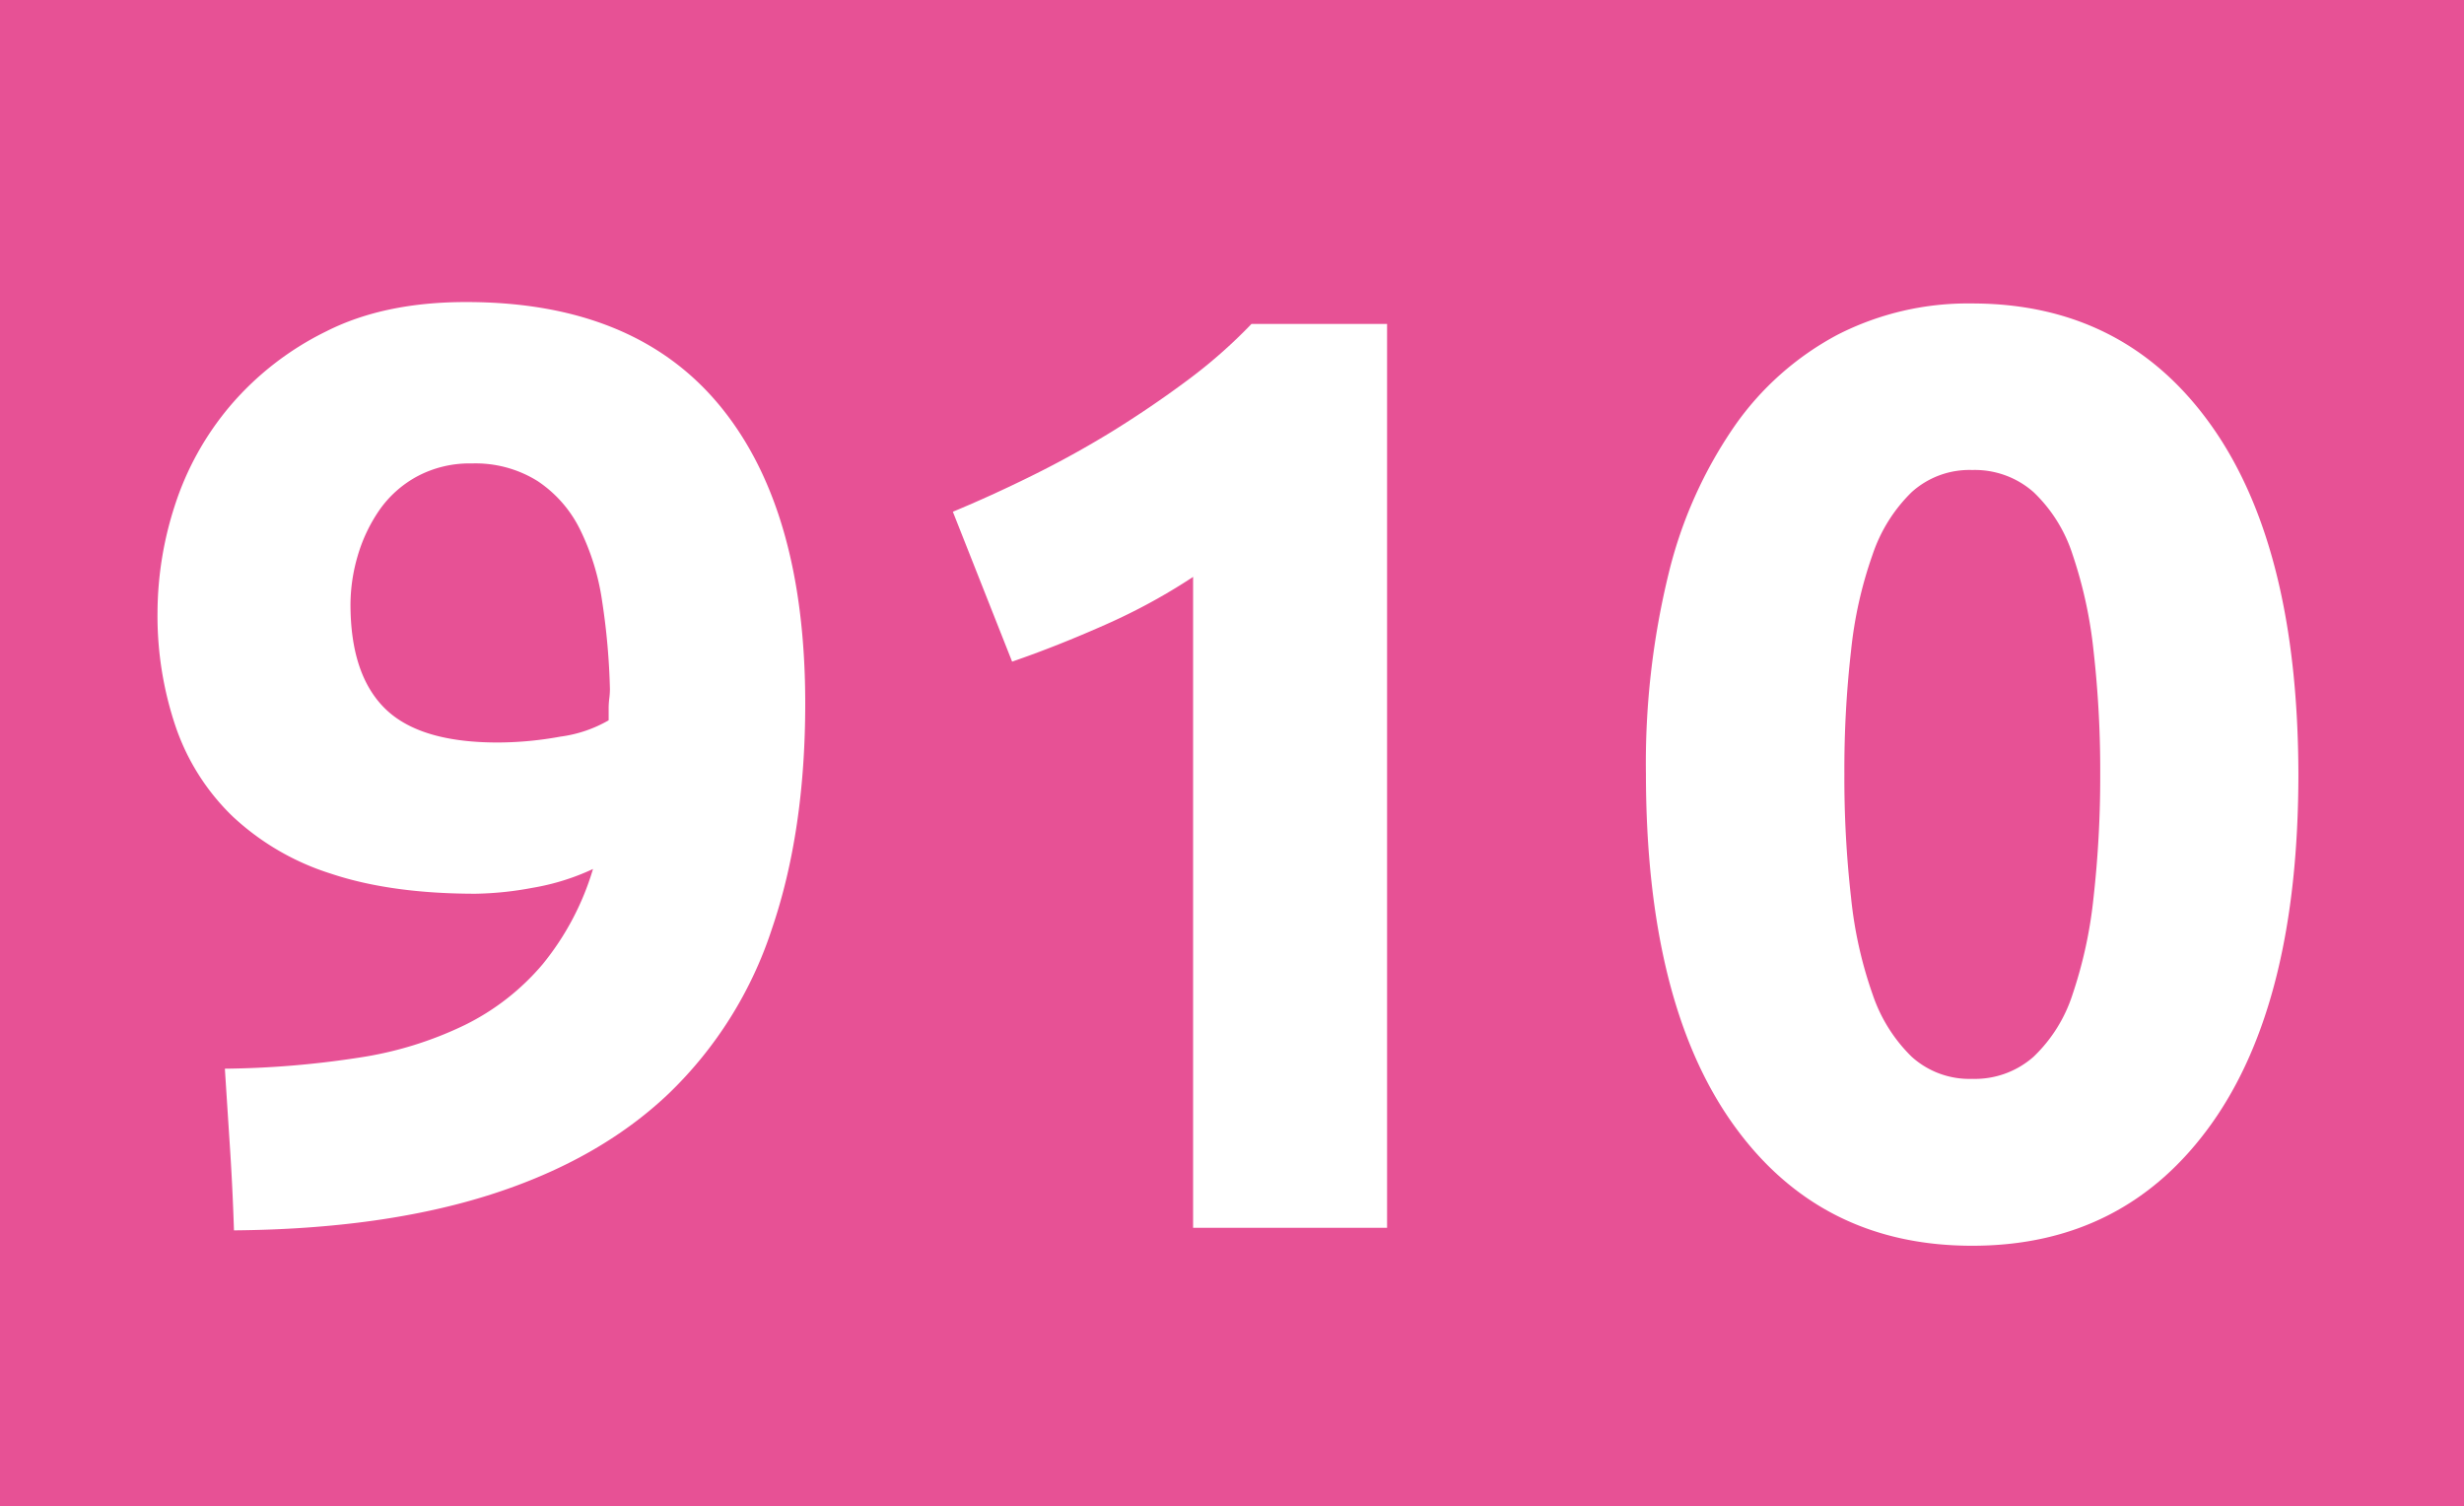
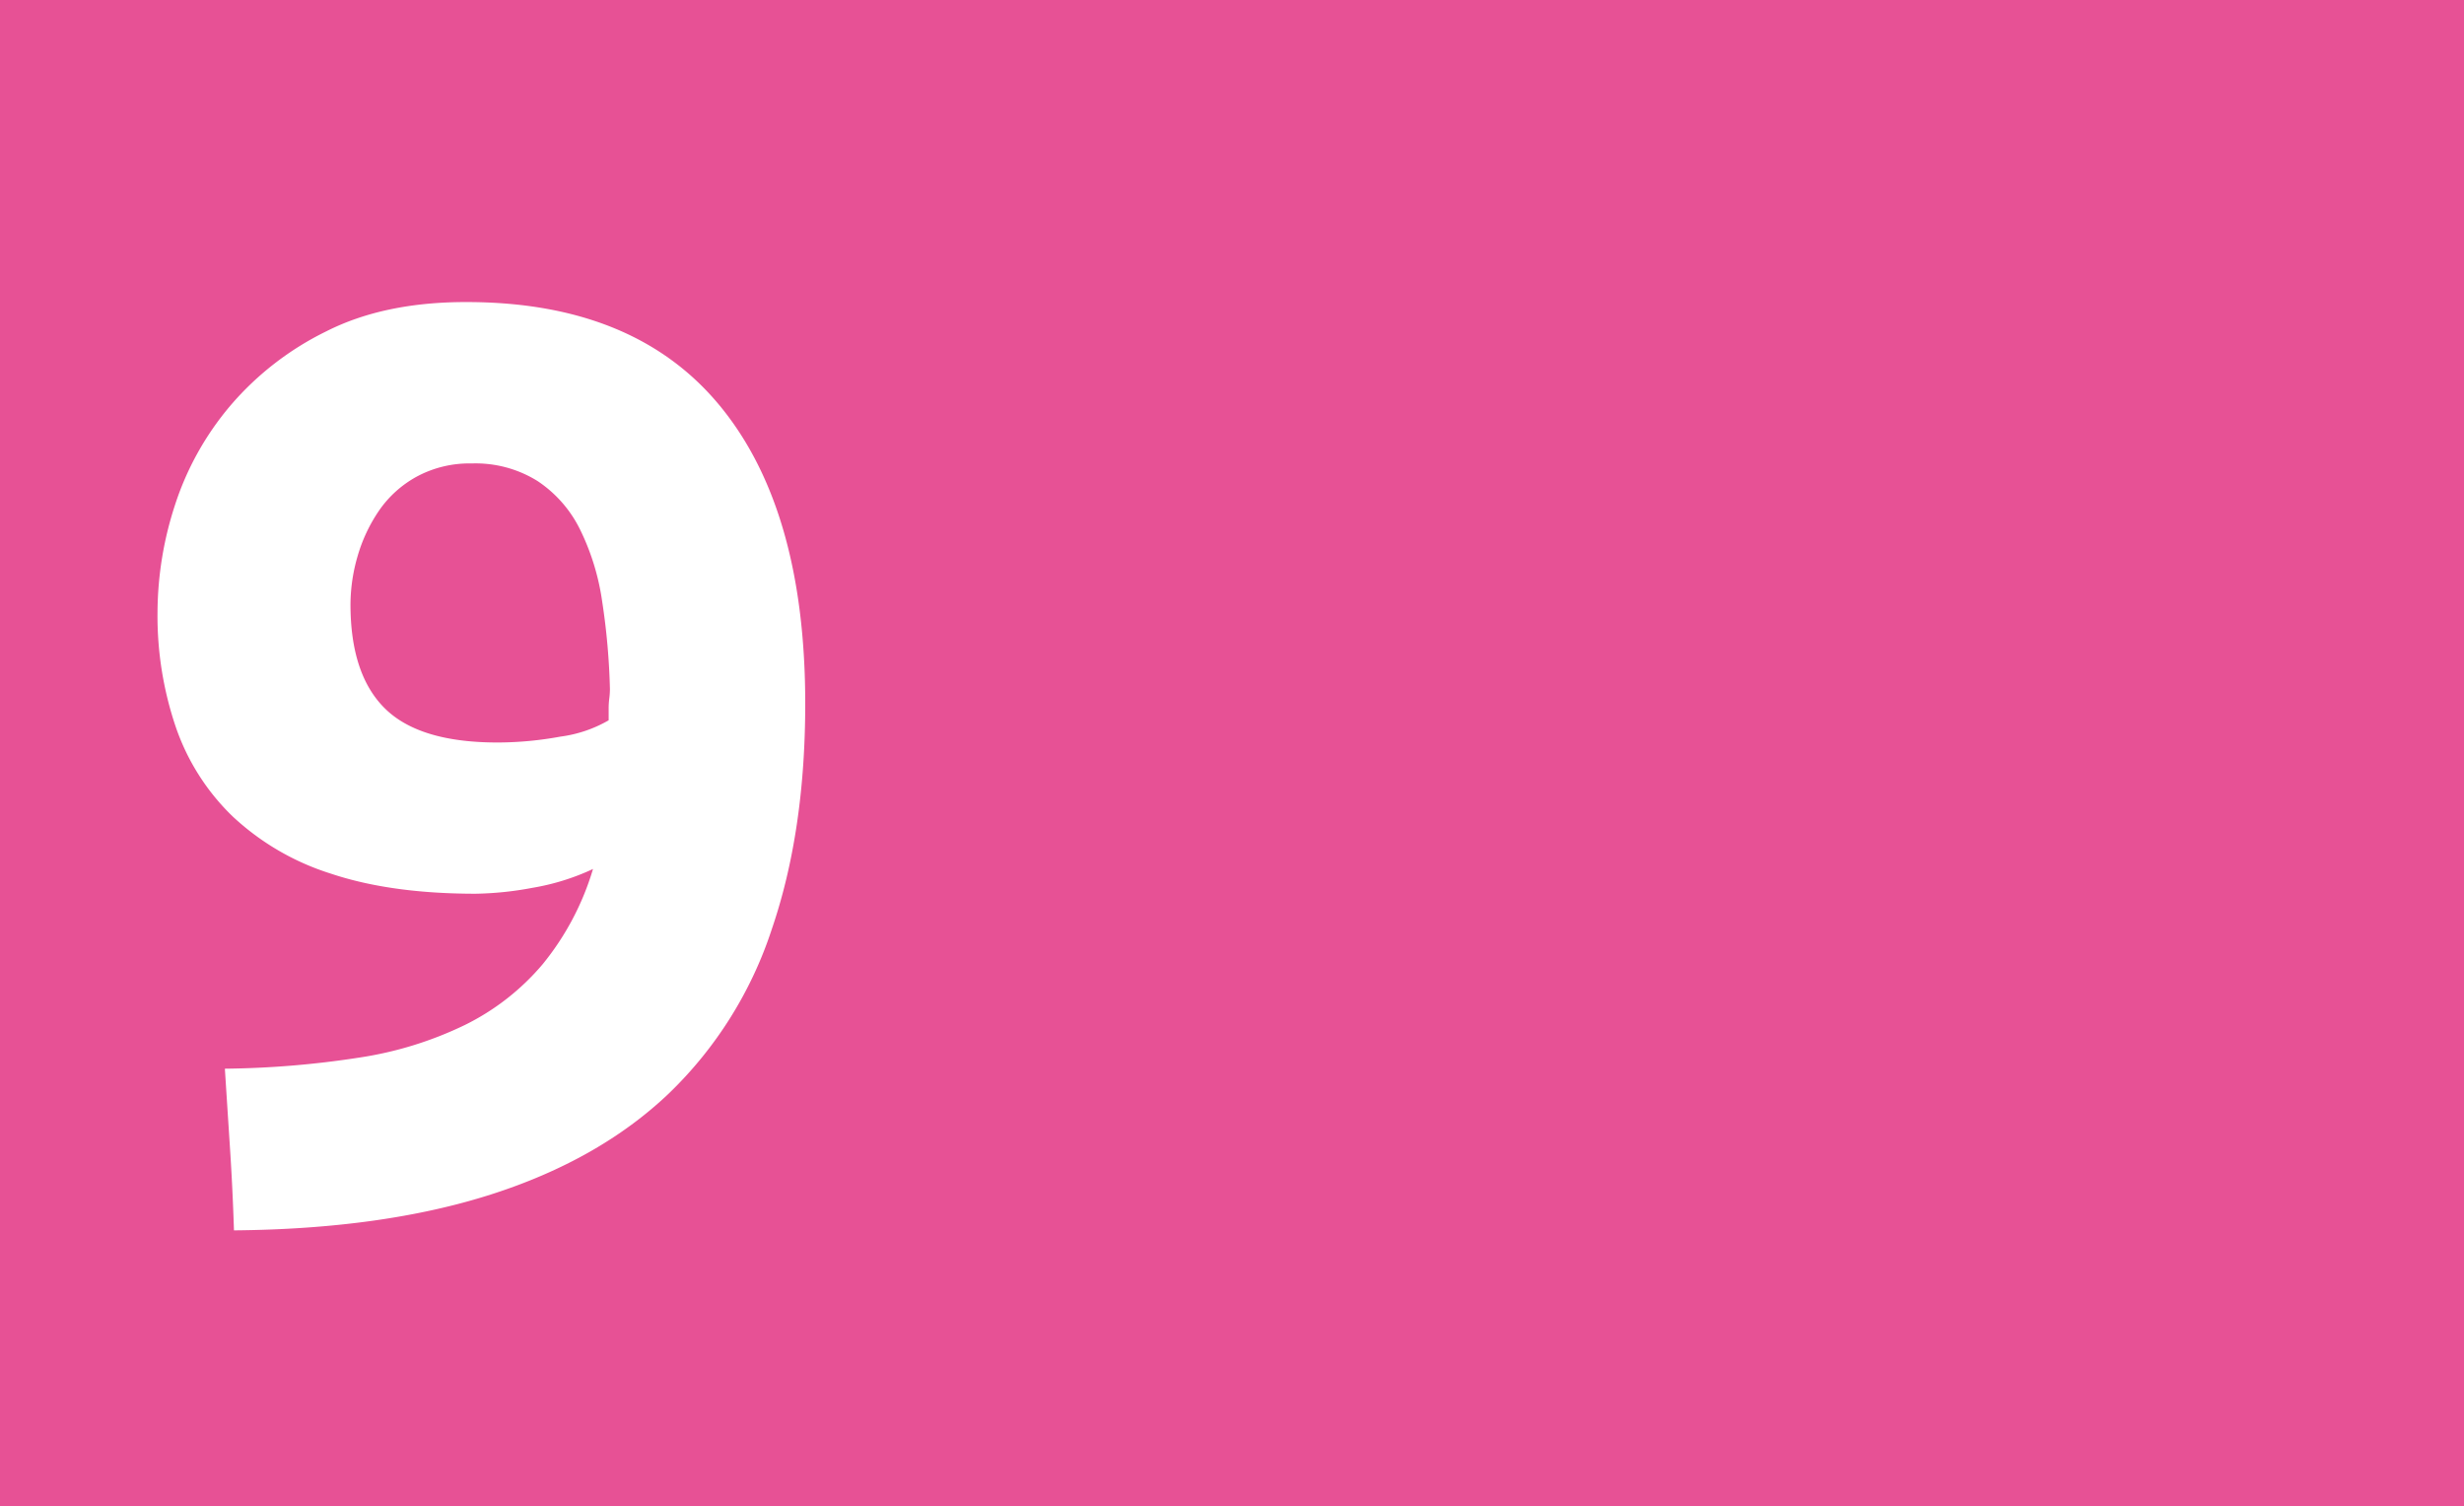
<svg xmlns="http://www.w3.org/2000/svg" id="Calque_1" data-name="Calque 1" viewBox="0 0 368.39 225.18">
  <defs>
    <style>.cls-1{fill:#e75195;}.cls-2{fill:#fff;}</style>
  </defs>
  <rect class="cls-1" width="368.39" height="225.18" />
  <path class="cls-2" d="M401.52,267.35a35,35,0,0,1-9.07,2.82,49.47,49.47,0,0,1-8.48.88q-12.66,0-21.63-3a38.33,38.33,0,0,1-14.72-8.58,33.81,33.81,0,0,1-8.48-13.35,51.64,51.64,0,0,1-2.73-17.16A52.23,52.23,0,0,1,339,213a43.86,43.86,0,0,1,8.29-14.91,44.65,44.65,0,0,1,14.33-11.11q8.67-4.4,20.95-4.39,25.14,0,37.91,15.5t12.77,44.54q0,19.11-5,33.72a60,60,0,0,1-15.4,24.57q-10.43,9.93-26.61,15.1t-38.4,5.36q-.2-6.22-.58-12.08t-.78-12.09a140.06,140.06,0,0,0,20.08-1.66,54.79,54.79,0,0,0,15.79-4.87A36.1,36.1,0,0,0,394,281.58,41,41,0,0,0,401.52,267.35Zm-14.23-18.91a52.4,52.4,0,0,0,9.36-.88,19.43,19.43,0,0,0,7.21-2.44v-1.75a11.67,11.67,0,0,1,.1-1.56,12,12,0,0,0,.09-1.36,102.05,102.05,0,0,0-1.17-13.16,35.72,35.72,0,0,0-3.31-10.72,18.5,18.5,0,0,0-6.34-7.22,17.52,17.52,0,0,0-9.84-2.63,16.59,16.59,0,0,0-8.19,1.95,16.38,16.38,0,0,0-5.65,5.07,23.72,23.72,0,0,0-3.22,6.82,26.1,26.1,0,0,0-1.07,7.22q0,10.51,5.17,15.59T387.29,248.44Z" transform="translate(-312.86 -137.43)" />
-   <path class="cls-2" d="M455.32,213.94q5.65-2.34,11.79-5.37t12-6.62q5.85-3.62,11.21-7.61a76.09,76.09,0,0,0,9.65-8.48h20.27V321h-29V223.68a89.38,89.38,0,0,1-13.06,7.12q-7.22,3.21-14,5.55Z" transform="translate(-312.86 -137.43)" />
-   <path class="cls-2" d="M656.49,253.12q0,34.11-13,52.34t-35.78,18.22q-22.8,0-35.77-18.22t-13-52.34a119.4,119.4,0,0,1,3.41-30,66.2,66.2,0,0,1,9.85-22,43.87,43.87,0,0,1,15.4-13.65,42.81,42.81,0,0,1,20.07-4.67q22.82,0,35.78,18.22T656.49,253.12Zm-29.63,0a158.39,158.39,0,0,0-1-18.42,66.22,66.22,0,0,0-3.12-14.33,22.33,22.33,0,0,0-5.84-9.36,13.25,13.25,0,0,0-9.17-3.31,12.87,12.87,0,0,0-9.06,3.31,23.49,23.49,0,0,0-5.85,9.36,62.07,62.07,0,0,0-3.21,14.33,156.21,156.21,0,0,0-1,18.42,158.84,158.84,0,0,0,1,18.52,62.3,62.3,0,0,0,3.21,14.42,23.49,23.49,0,0,0,5.85,9.36,12.87,12.87,0,0,0,9.06,3.31,13.25,13.25,0,0,0,9.17-3.31,22.33,22.33,0,0,0,5.84-9.36,66.45,66.45,0,0,0,3.12-14.42A161.07,161.07,0,0,0,626.86,253.12Z" transform="translate(-312.86 -137.43)" />
</svg>